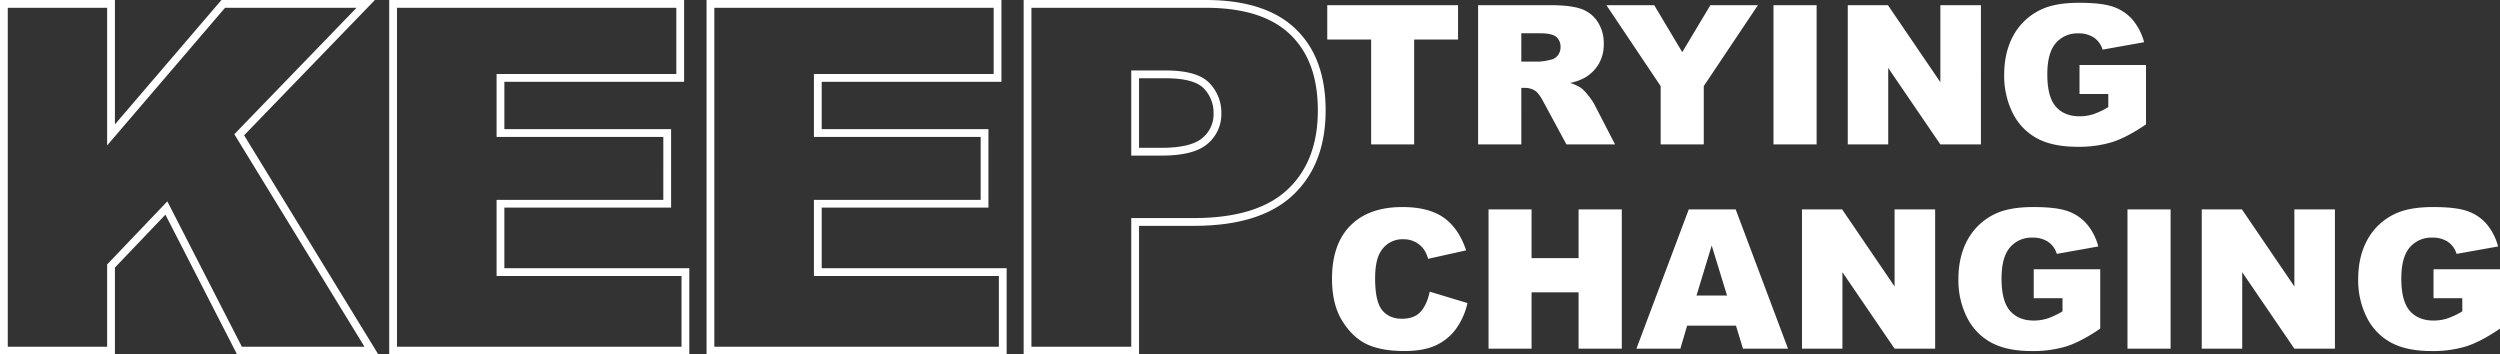
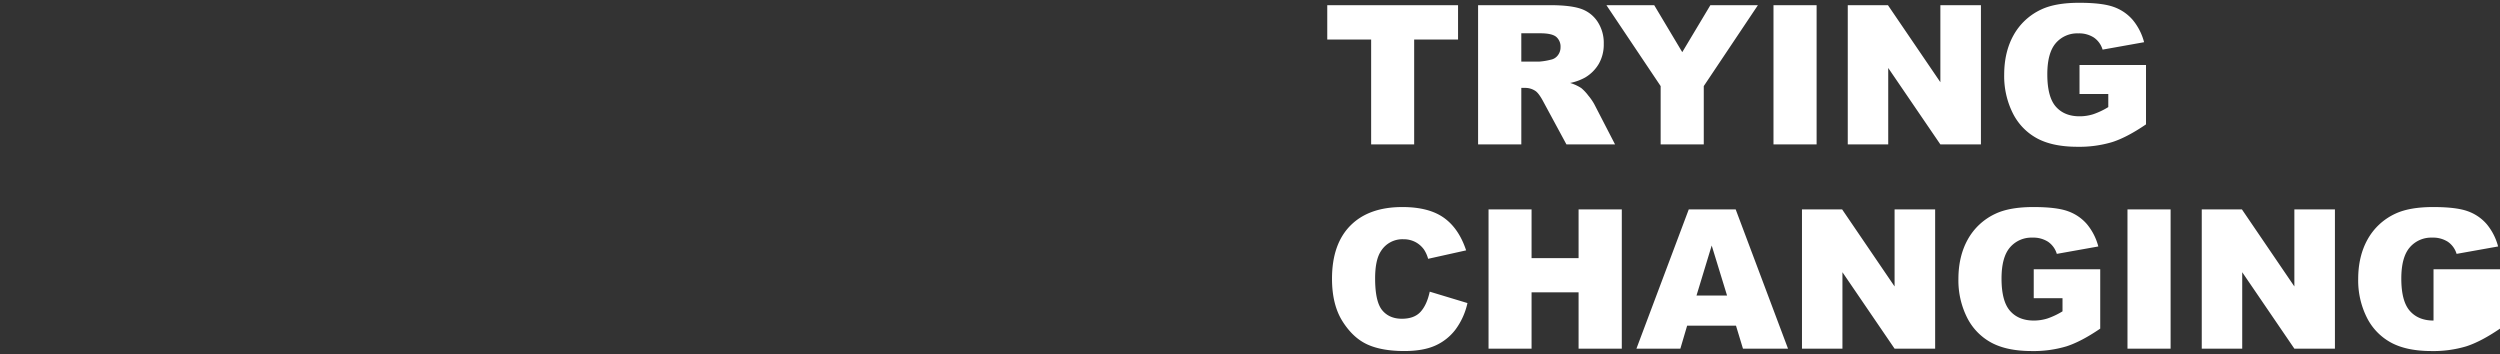
<svg xmlns="http://www.w3.org/2000/svg" width="1285.195" height="182.239" viewBox="0 0 1285.195 182.239">
  <rect x="0" y="0" width="1285.195" height="182.239" fill="#333333" stroke="none" />
  <g id="グループ_40" data-name="グループ 40" transform="translate(-322.48 729.239)">
    <g id="グループ_39" data-name="グループ 39" transform="translate(112 -1156)">
-       <path id="パス_28" data-name="パス 28" d="M2.295-71.582H69.531v17.676H46.973V0H24.854V-53.906H2.295ZM79.834,0V-71.582H116.7q10.254,0,15.674,1.758a16.688,16.688,0,0,1,8.74,6.519,19.766,19.766,0,0,1,3.32,11.6,19.922,19.922,0,0,1-2.541,10.278,19.861,19.861,0,0,1-6.986,7.007,26.765,26.765,0,0,1-7.768,2.832,22.034,22.034,0,0,1,5.758,2.639,22.3,22.3,0,0,1,3.538,3.763,28.083,28.083,0,0,1,3.1,4.448L150.244,0H125.251L113.428-21.875q-2.246-4.248-4-5.518a9.281,9.281,0,0,0-5.42-1.66h-1.953V0Zm22.217-42.578h9.326a33.328,33.328,0,0,0,5.859-.977,5.848,5.848,0,0,0,3.589-2.246,6.616,6.616,0,0,0,1.392-4.15,6.578,6.578,0,0,0-2.2-5.322q-2.2-1.855-8.252-1.855h-9.717Zm43.75-29h24.57l14.422,24.149,14.452-24.149h24.438L195.85-29.98V0H173.682V-29.98Zm85.889,0h22.168V0H231.689Zm38.184,0h20.654l26.953,39.6v-39.6h20.85V0H317.48L290.674-39.3V0h-20.8ZM389.014-25.928V-40.82h34.18V-10.3Q413.379-3.613,405.835-1.2a58.916,58.916,0,0,1-17.9,2.417q-12.744,0-20.776-4.346a29.742,29.742,0,0,1-12.451-12.939,42.534,42.534,0,0,1-4.419-19.727q0-11.719,4.834-20.386a31.309,31.309,0,0,1,14.16-13.159q7.275-3.467,19.58-3.467,11.865,0,17.749,2.148a23.041,23.041,0,0,1,9.766,6.665,29.607,29.607,0,0,1,5.835,11.45L400.879-48.73a11.554,11.554,0,0,0-4.468-6.2,13.955,13.955,0,0,0-8.032-2.148,14.482,14.482,0,0,0-11.6,5.054q-4.321,5.054-4.321,15.991,0,11.621,4.37,16.6t12.183,4.98a23.166,23.166,0,0,0,7.08-1.074,38.25,38.25,0,0,0,7.715-3.662v-6.738ZM54.98,75.7l19.385,5.859a35.744,35.744,0,0,1-6.152,13.623,26.7,26.7,0,0,1-10.425,8.252q-6.226,2.783-15.845,2.783-11.67,0-19.067-3.391T10.107,90.9Q4.736,82.36,4.736,69.038q0-17.761,9.448-27.3T40.918,32.2q13.525,0,21.265,5.469t11.5,16.8L54.15,58.809A16.731,16.731,0,0,0,52,54.023a12.725,12.725,0,0,0-4.541-3.906,13.046,13.046,0,0,0-6.006-1.367A12.989,12.989,0,0,0,29.932,54.8Q26.9,59.285,26.9,68.892q0,11.9,3.613,16.314t10.156,4.414q6.348,0,9.595-3.564T54.98,75.7ZM85.205,33.418h22.119V58.467h24.17V33.418h22.217V105H131.494V76.045h-24.17V105H85.205ZM212.416,93.184H187.3L183.815,105H161.23l26.9-71.582h24.127L239.16,105H216Zm-4.588-15.479-7.9-25.732-7.819,25.732Zm38.51-44.287h20.654l26.953,39.6v-39.6h20.85V105h-20.85L267.139,65.7V105h-20.8ZM365.479,79.072V64.18h34.18V94.7q-9.814,6.689-17.358,9.106a58.916,58.916,0,0,1-17.9,2.417q-12.744,0-20.776-4.346a29.742,29.742,0,0,1-12.451-12.939,42.534,42.534,0,0,1-4.419-19.727q0-11.719,4.834-20.386a31.309,31.309,0,0,1,14.16-13.159q7.275-3.467,19.58-3.467,11.865,0,17.749,2.148a23.041,23.041,0,0,1,9.766,6.665,29.607,29.607,0,0,1,5.835,11.45L377.344,56.27a11.554,11.554,0,0,0-4.468-6.2,13.955,13.955,0,0,0-8.032-2.148,14.482,14.482,0,0,0-11.6,5.054q-4.321,5.054-4.321,15.991,0,11.621,4.37,16.6t12.183,4.98a23.166,23.166,0,0,0,7.08-1.074,38.25,38.25,0,0,0,7.715-3.662V79.072Zm48.193-45.654H435.84V105H413.672Zm38.184,0H472.51l26.953,39.6v-39.6h20.85V105h-20.85L472.656,65.7V105h-20.8ZM571,79.072V64.18h34.18V94.7q-9.814,6.689-17.358,9.106a58.916,58.916,0,0,1-17.9,2.417q-12.744,0-20.776-4.346a29.742,29.742,0,0,1-12.451-12.939,42.533,42.533,0,0,1-4.419-19.727q0-11.719,4.834-20.386a31.309,31.309,0,0,1,14.16-13.159q7.275-3.467,19.58-3.467,11.865,0,17.749,2.148a23.041,23.041,0,0,1,9.766,6.665,29.607,29.607,0,0,1,5.835,11.45L582.861,56.27a11.554,11.554,0,0,0-4.468-6.2,13.955,13.955,0,0,0-8.032-2.148,14.481,14.481,0,0,0-11.6,5.054q-4.321,5.054-4.321,15.991,0,11.621,4.37,16.6T571,90.547a23.166,23.166,0,0,0,7.08-1.074,38.251,38.251,0,0,0,7.715-3.662V79.072Z" transform="translate(890.5 501)" fill="#fff" />
-       <path id="パス_27" data-name="パス 27" d="M18.48-178.239H73.557v67.356l57.693-67.356H204.5l-65.043,67.277L207.419,0H139.593l-37.58-73.3L73.557-43.494V0H18.48Zm200.082,0h147.6v38.055h-92.4v28.329h85.715V-75.5H273.761v35.137h95.077V0H218.563Zm163.137,0H529.3v38.055H436.9v28.329h85.715V-75.5H436.9v35.137h95.077V0H381.7Zm163.015,0h91.551q29.909,0,44.8,14.225t14.894,40.487q0,26.991-16.231,42.189t-49.545,15.2H600.035V0h-55.32Zm55.32,75.989h13.5q15.927,0,22.371-5.532a17.829,17.829,0,0,0,6.444-14.164,19.793,19.793,0,0,0-5.593-14.225q-5.593-5.836-21.034-5.836H600.035Z" transform="translate(194 607)" fill="none" stroke="#fff" stroke-width="4" />
+       <path id="パス_28" data-name="パス 28" d="M2.295-71.582H69.531v17.676H46.973V0H24.854V-53.906H2.295ZM79.834,0V-71.582H116.7q10.254,0,15.674,1.758a16.688,16.688,0,0,1,8.74,6.519,19.766,19.766,0,0,1,3.32,11.6,19.922,19.922,0,0,1-2.541,10.278,19.861,19.861,0,0,1-6.986,7.007,26.765,26.765,0,0,1-7.768,2.832,22.034,22.034,0,0,1,5.758,2.639,22.3,22.3,0,0,1,3.538,3.763,28.083,28.083,0,0,1,3.1,4.448L150.244,0H125.251L113.428-21.875q-2.246-4.248-4-5.518a9.281,9.281,0,0,0-5.42-1.66h-1.953V0Zm22.217-42.578h9.326a33.328,33.328,0,0,0,5.859-.977,5.848,5.848,0,0,0,3.589-2.246,6.616,6.616,0,0,0,1.392-4.15,6.578,6.578,0,0,0-2.2-5.322q-2.2-1.855-8.252-1.855h-9.717Zm43.75-29h24.57l14.422,24.149,14.452-24.149h24.438L195.85-29.98V0H173.682V-29.98Zm85.889,0h22.168V0H231.689Zm38.184,0h20.654l26.953,39.6v-39.6h20.85V0H317.48L290.674-39.3V0h-20.8ZM389.014-25.928V-40.82h34.18V-10.3Q413.379-3.613,405.835-1.2a58.916,58.916,0,0,1-17.9,2.417q-12.744,0-20.776-4.346a29.742,29.742,0,0,1-12.451-12.939,42.534,42.534,0,0,1-4.419-19.727q0-11.719,4.834-20.386a31.309,31.309,0,0,1,14.16-13.159q7.275-3.467,19.58-3.467,11.865,0,17.749,2.148a23.041,23.041,0,0,1,9.766,6.665,29.607,29.607,0,0,1,5.835,11.45L400.879-48.73a11.554,11.554,0,0,0-4.468-6.2,13.955,13.955,0,0,0-8.032-2.148,14.482,14.482,0,0,0-11.6,5.054q-4.321,5.054-4.321,15.991,0,11.621,4.37,16.6t12.183,4.98a23.166,23.166,0,0,0,7.08-1.074,38.25,38.25,0,0,0,7.715-3.662v-6.738ZM54.98,75.7l19.385,5.859a35.744,35.744,0,0,1-6.152,13.623,26.7,26.7,0,0,1-10.425,8.252q-6.226,2.783-15.845,2.783-11.67,0-19.067-3.391T10.107,90.9Q4.736,82.36,4.736,69.038q0-17.761,9.448-27.3T40.918,32.2q13.525,0,21.265,5.469t11.5,16.8L54.15,58.809A16.731,16.731,0,0,0,52,54.023a12.725,12.725,0,0,0-4.541-3.906,13.046,13.046,0,0,0-6.006-1.367A12.989,12.989,0,0,0,29.932,54.8Q26.9,59.285,26.9,68.892q0,11.9,3.613,16.314t10.156,4.414q6.348,0,9.595-3.564T54.98,75.7ZM85.205,33.418h22.119V58.467h24.17V33.418h22.217V105H131.494V76.045h-24.17V105H85.205ZM212.416,93.184H187.3L183.815,105H161.23l26.9-71.582h24.127L239.16,105H216Zm-4.588-15.479-7.9-25.732-7.819,25.732Zm38.51-44.287h20.654l26.953,39.6v-39.6h20.85V105h-20.85L267.139,65.7V105h-20.8ZM365.479,79.072V64.18h34.18V94.7q-9.814,6.689-17.358,9.106a58.916,58.916,0,0,1-17.9,2.417q-12.744,0-20.776-4.346a29.742,29.742,0,0,1-12.451-12.939,42.534,42.534,0,0,1-4.419-19.727q0-11.719,4.834-20.386a31.309,31.309,0,0,1,14.16-13.159q7.275-3.467,19.58-3.467,11.865,0,17.749,2.148a23.041,23.041,0,0,1,9.766,6.665,29.607,29.607,0,0,1,5.835,11.45L377.344,56.27a11.554,11.554,0,0,0-4.468-6.2,13.955,13.955,0,0,0-8.032-2.148,14.482,14.482,0,0,0-11.6,5.054q-4.321,5.054-4.321,15.991,0,11.621,4.37,16.6t12.183,4.98a23.166,23.166,0,0,0,7.08-1.074,38.25,38.25,0,0,0,7.715-3.662V79.072Zm48.193-45.654H435.84V105H413.672Zm38.184,0H472.51l26.953,39.6v-39.6h20.85V105h-20.85L472.656,65.7V105h-20.8ZM571,79.072V64.18h34.18V94.7q-9.814,6.689-17.358,9.106a58.916,58.916,0,0,1-17.9,2.417q-12.744,0-20.776-4.346a29.742,29.742,0,0,1-12.451-12.939,42.533,42.533,0,0,1-4.419-19.727q0-11.719,4.834-20.386a31.309,31.309,0,0,1,14.16-13.159q7.275-3.467,19.58-3.467,11.865,0,17.749,2.148a23.041,23.041,0,0,1,9.766,6.665,29.607,29.607,0,0,1,5.835,11.45L582.861,56.27a11.554,11.554,0,0,0-4.468-6.2,13.955,13.955,0,0,0-8.032-2.148,14.481,14.481,0,0,0-11.6,5.054q-4.321,5.054-4.321,15.991,0,11.621,4.37,16.6T571,90.547V79.072Z" transform="translate(890.5 501)" fill="#fff" />
    </g>
  </g>
</svg>